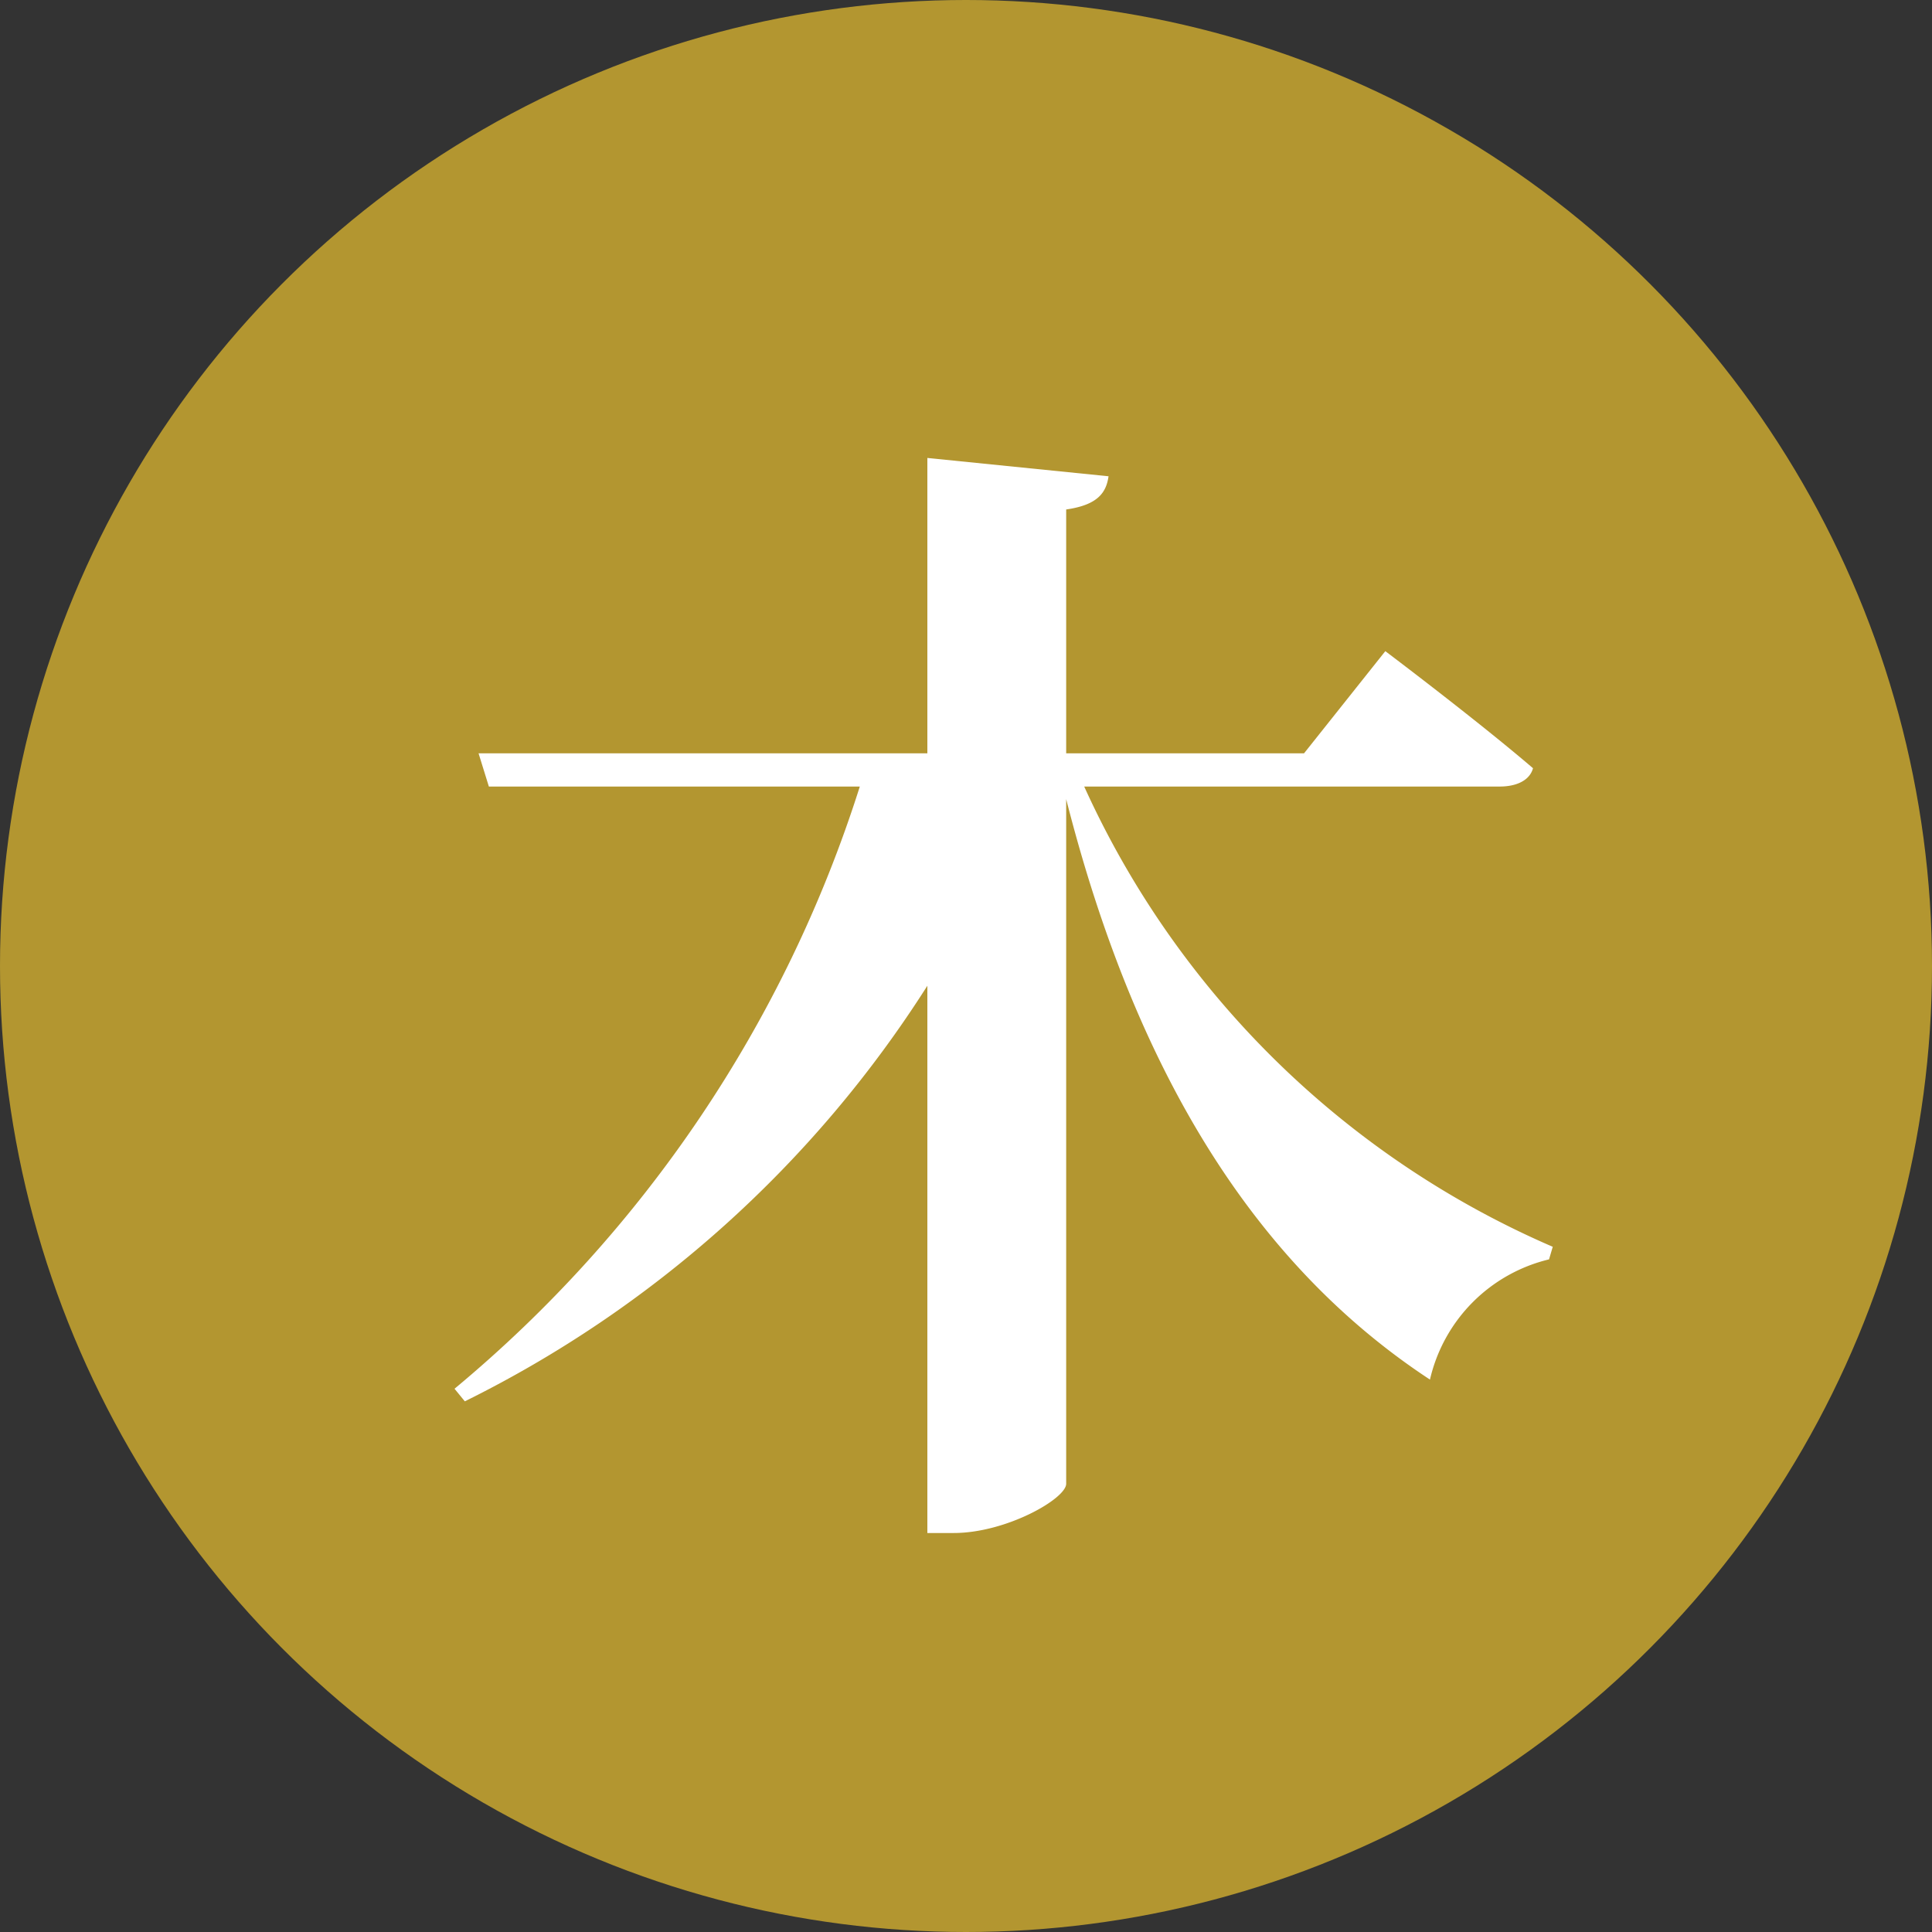
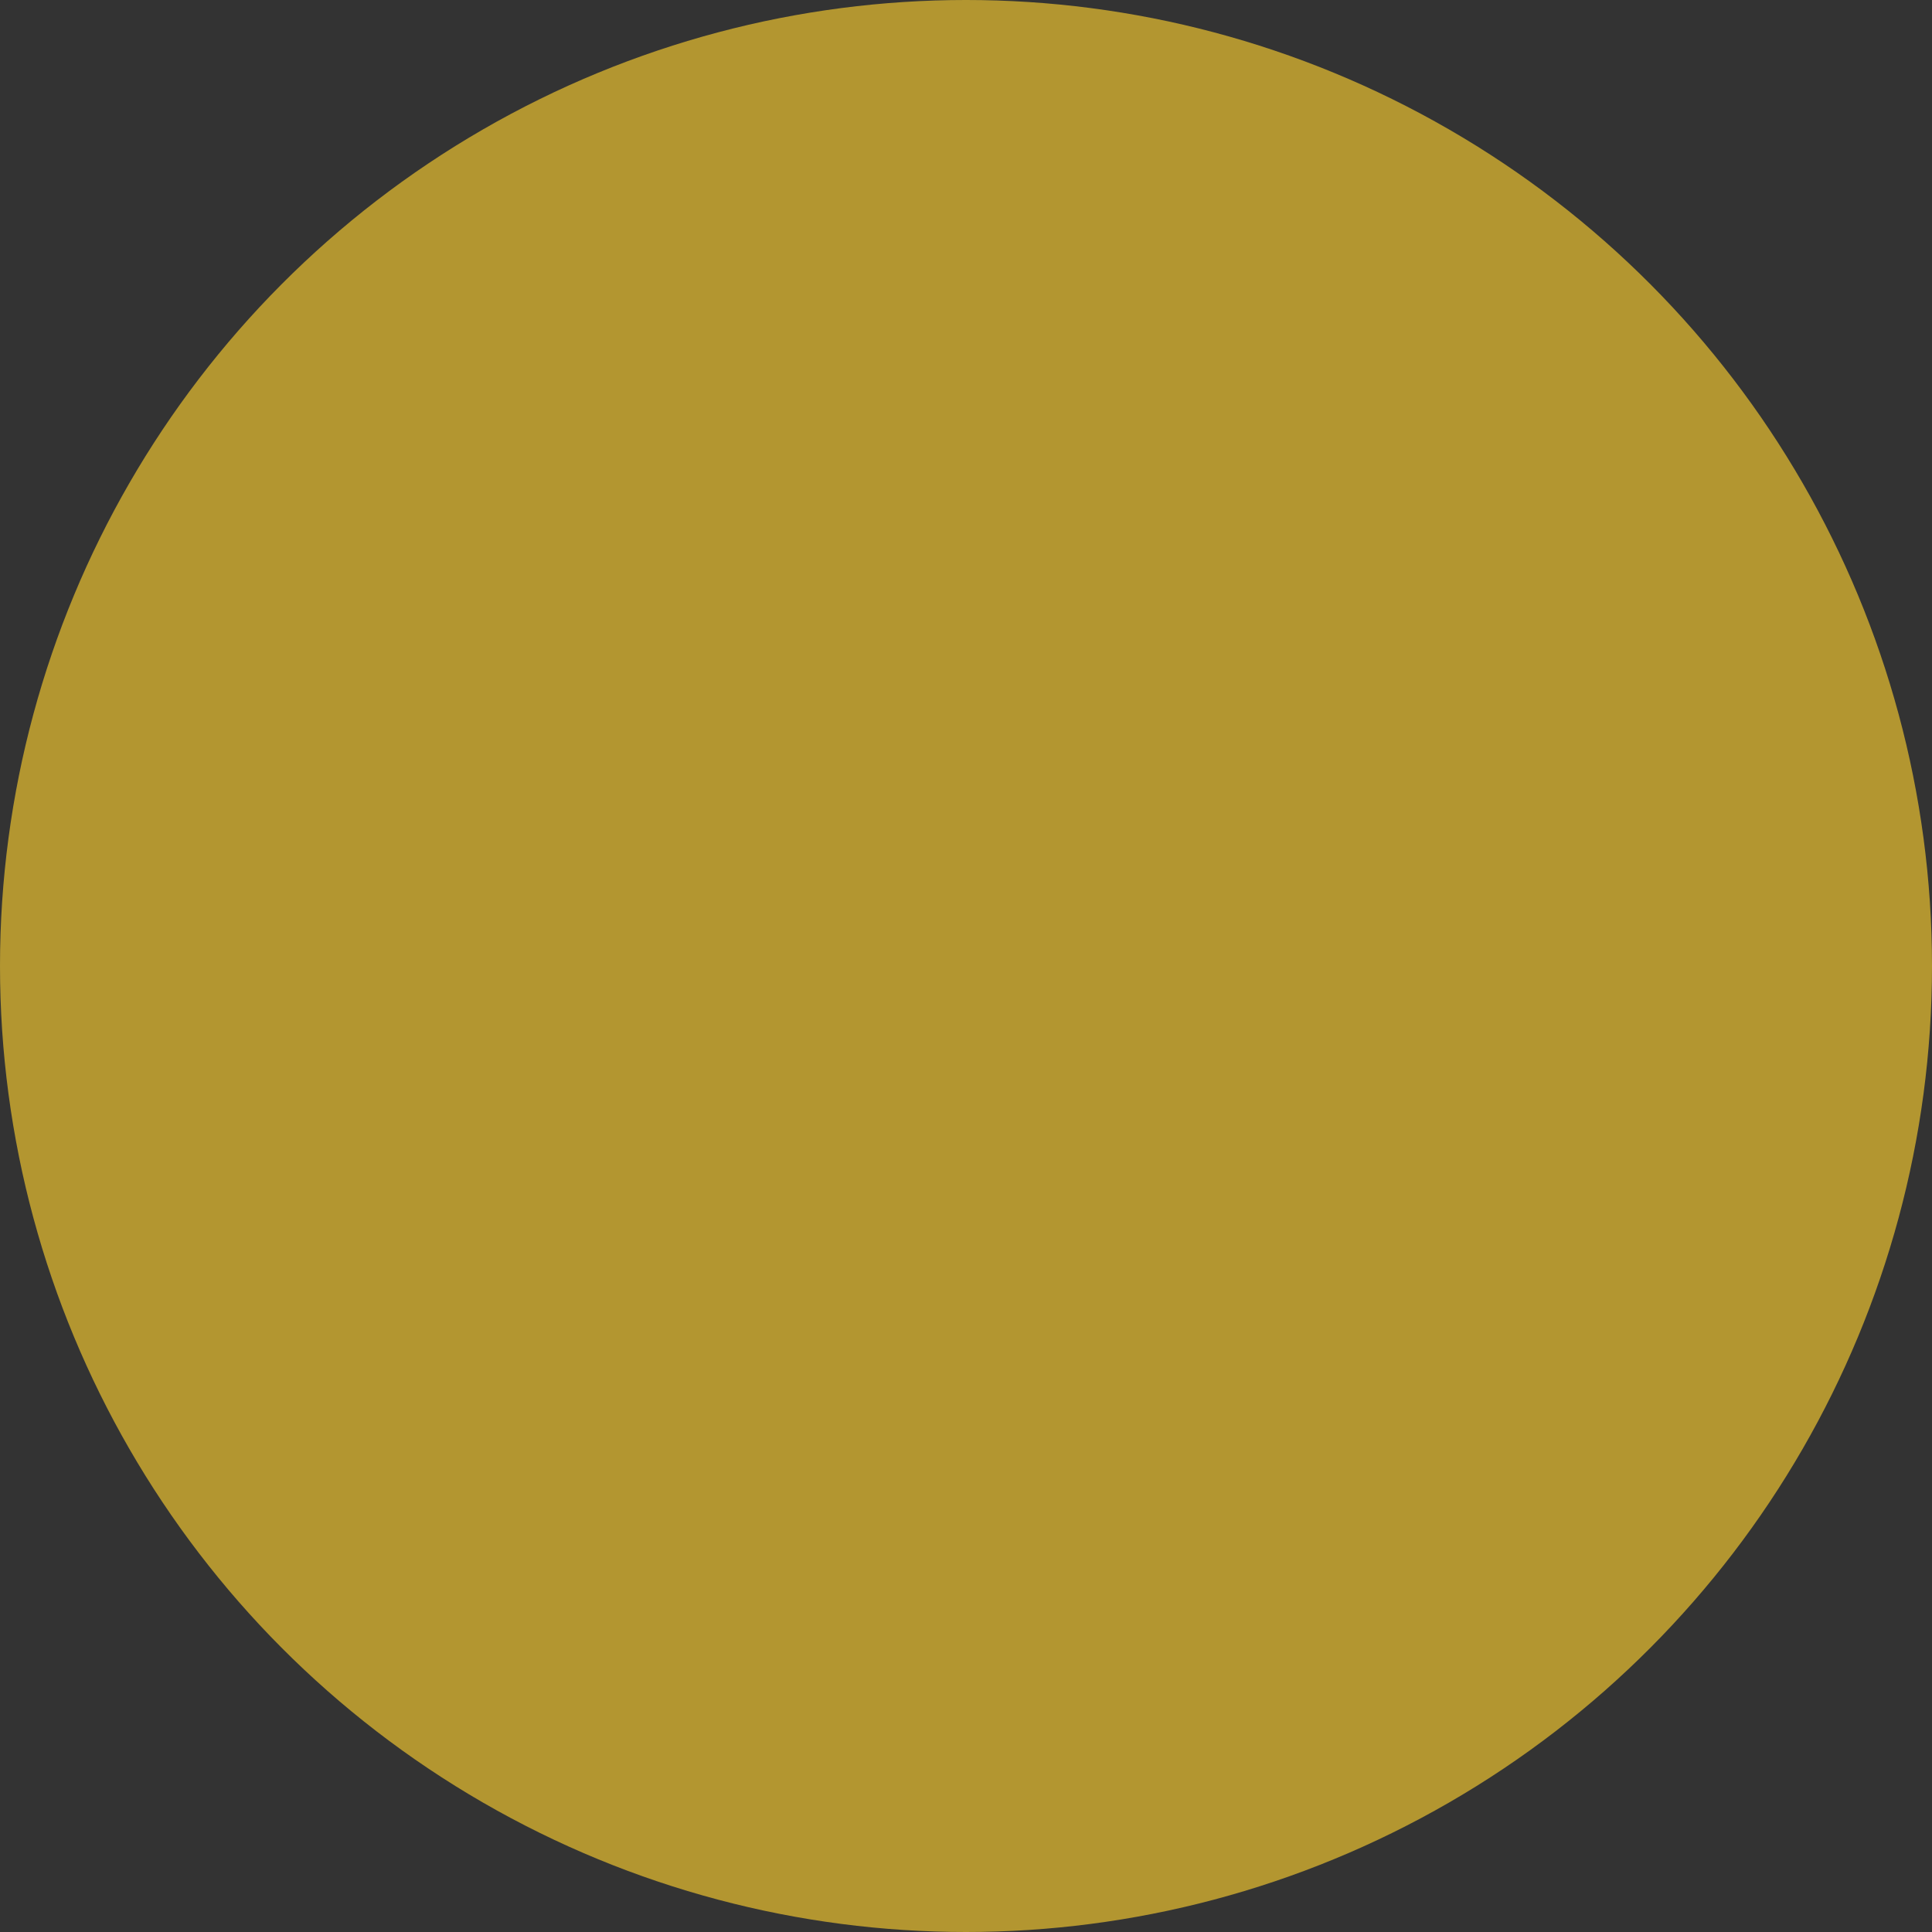
<svg xmlns="http://www.w3.org/2000/svg" width="27" height="27" viewBox="0 0 27 27">
  <rect x="0" y="0" width="27" height="27" fill="#333333" stroke="none" />
  <g transform="translate(-51 -5367)">
    <circle cx="13.5" cy="13.5" r="13.5" transform="translate(51 5367)" fill="#b39630" />
-     <path d="M6.96-9.008c.224,0,.416-.08.464-.256C6.64-9.936,5.36-10.9,5.36-10.9L4.224-9.472H.9V-12.88c.448-.064.56-.24.592-.464L-1.04-13.6v4.128H-7.312l.144.464h5.184A18.017,18.017,0,0,1-7.648-.592l.144.176A16.117,16.117,0,0,0-1.04-6.224V1.424h.368C.064,1.424.9.944.9.736V-8.832C1.856-5.072,3.5-2.352,5.984-.72A2.246,2.246,0,0,1,7.648-2.4L7.7-2.576A12.729,12.729,0,0,1,1.152-9.008Z" transform="translate(65 5387)" fill="#fff" />
  </g>
</svg>